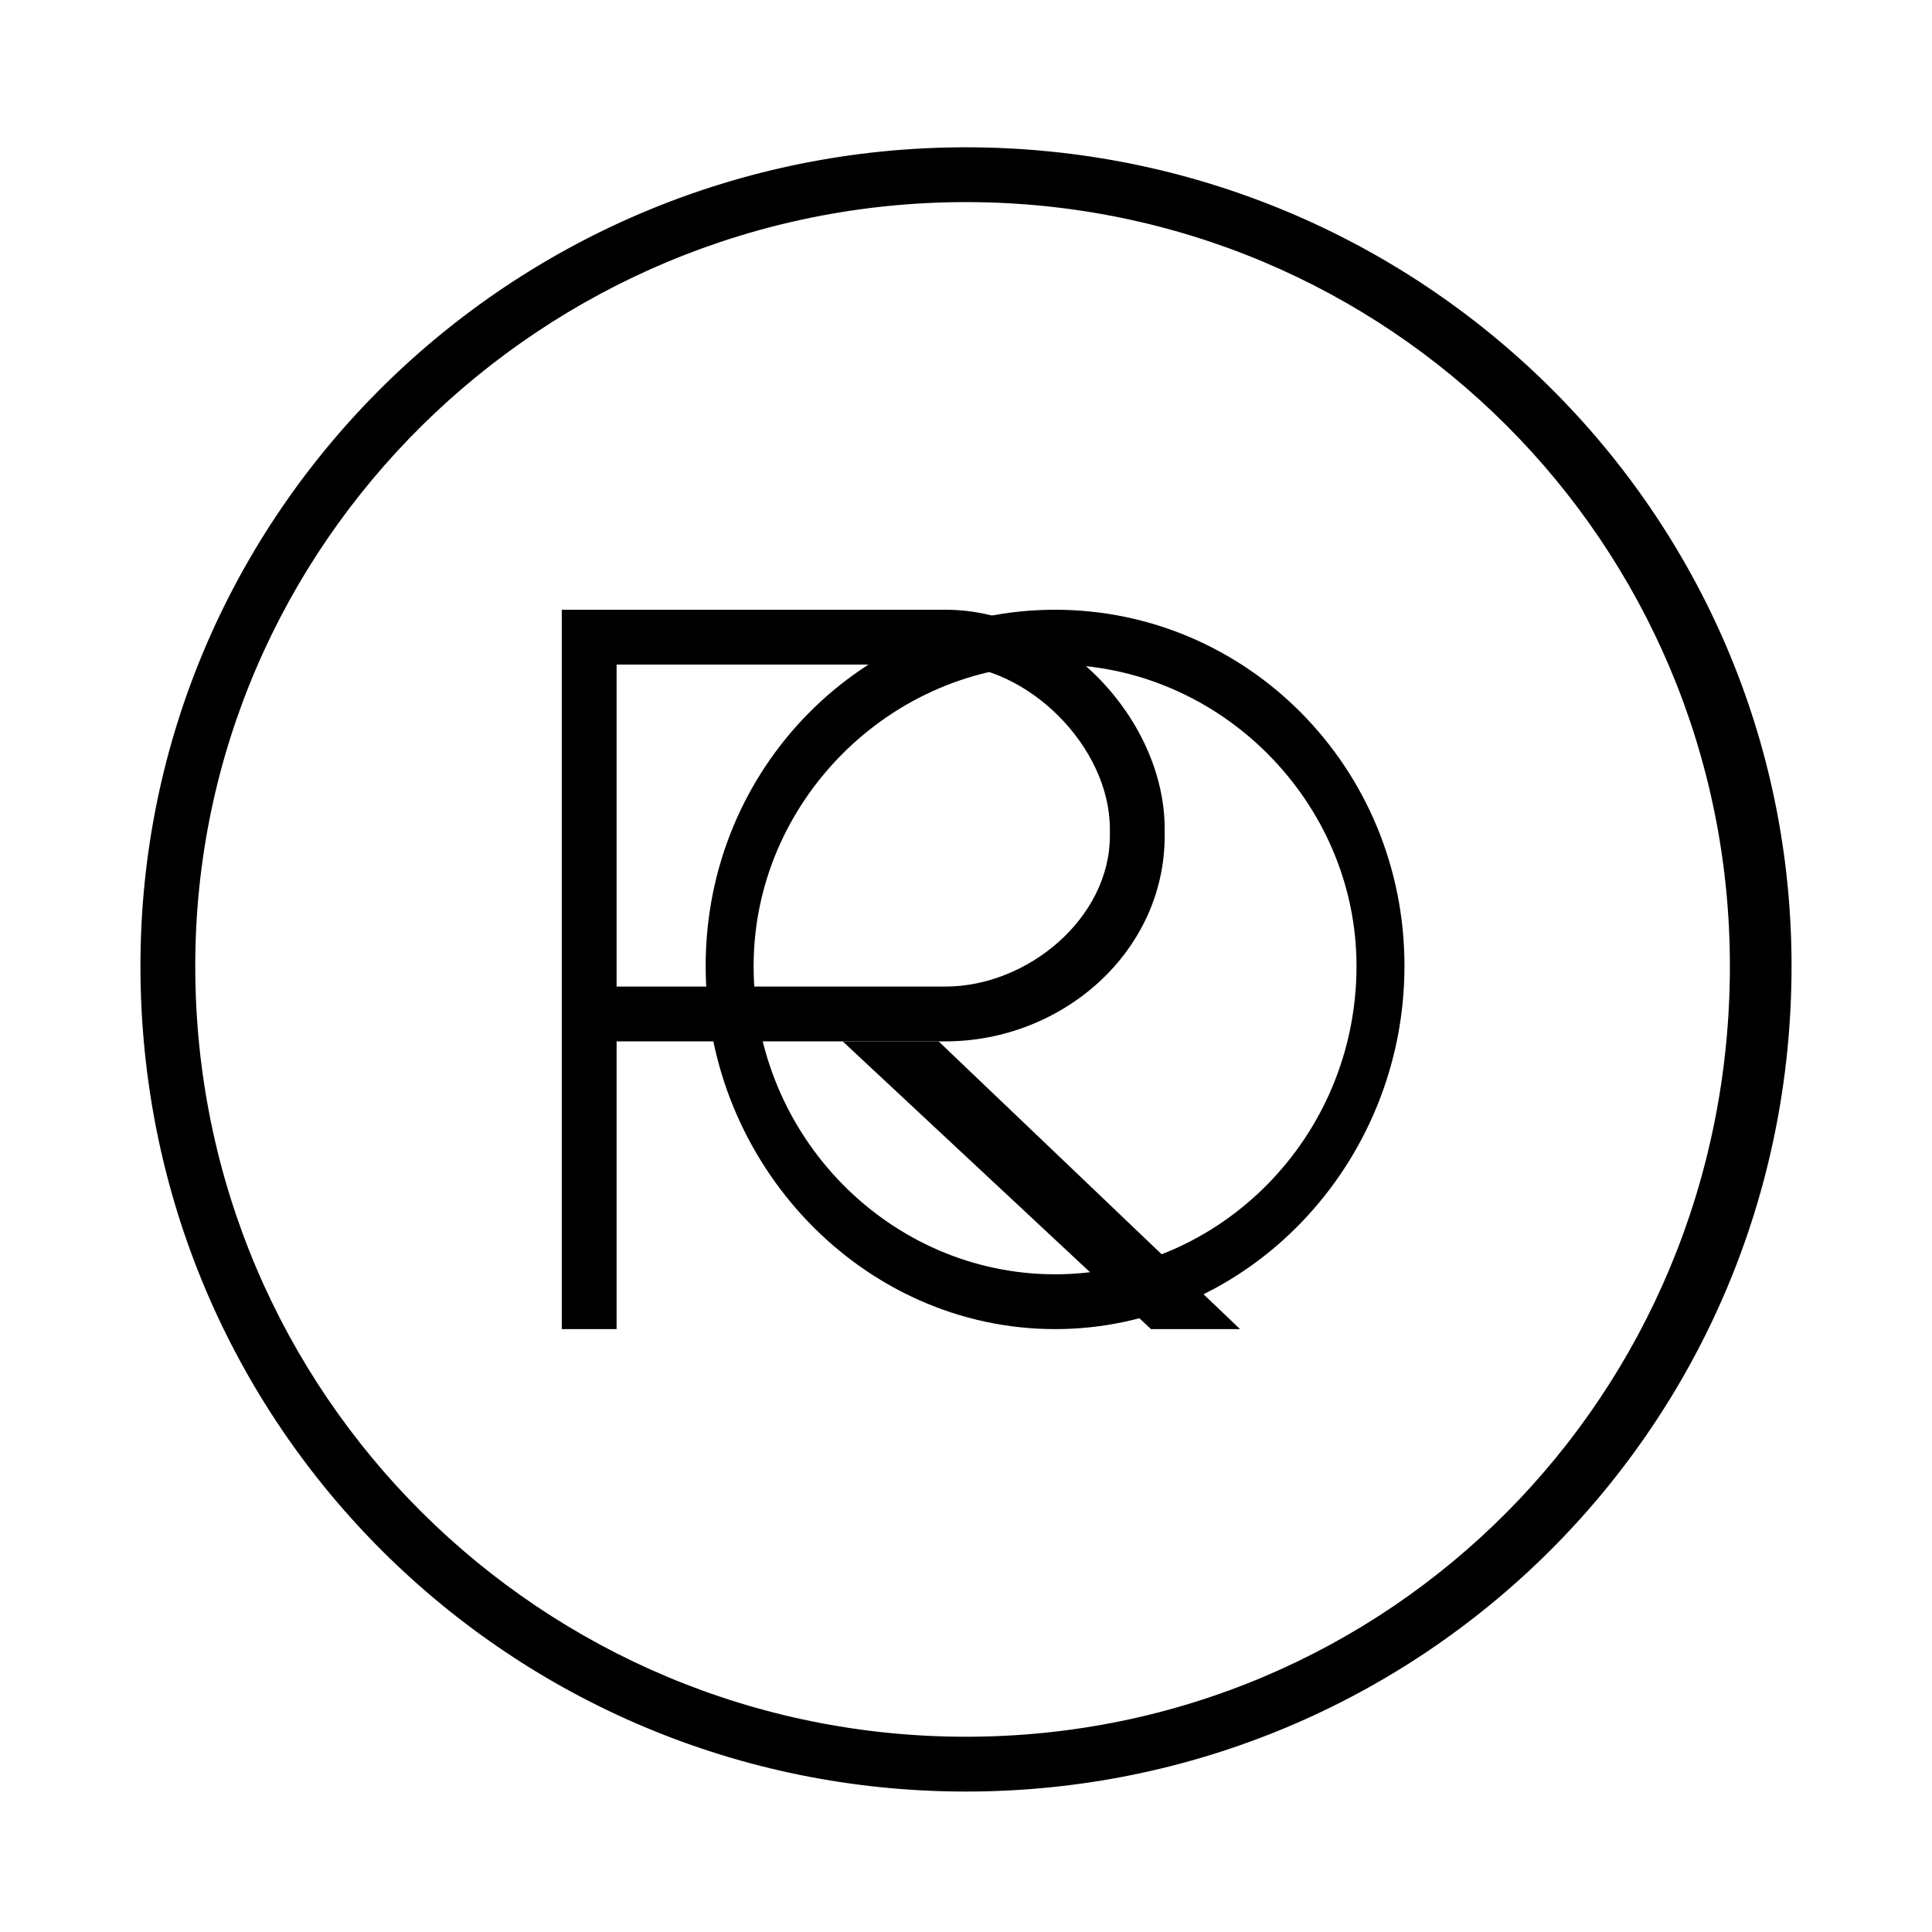
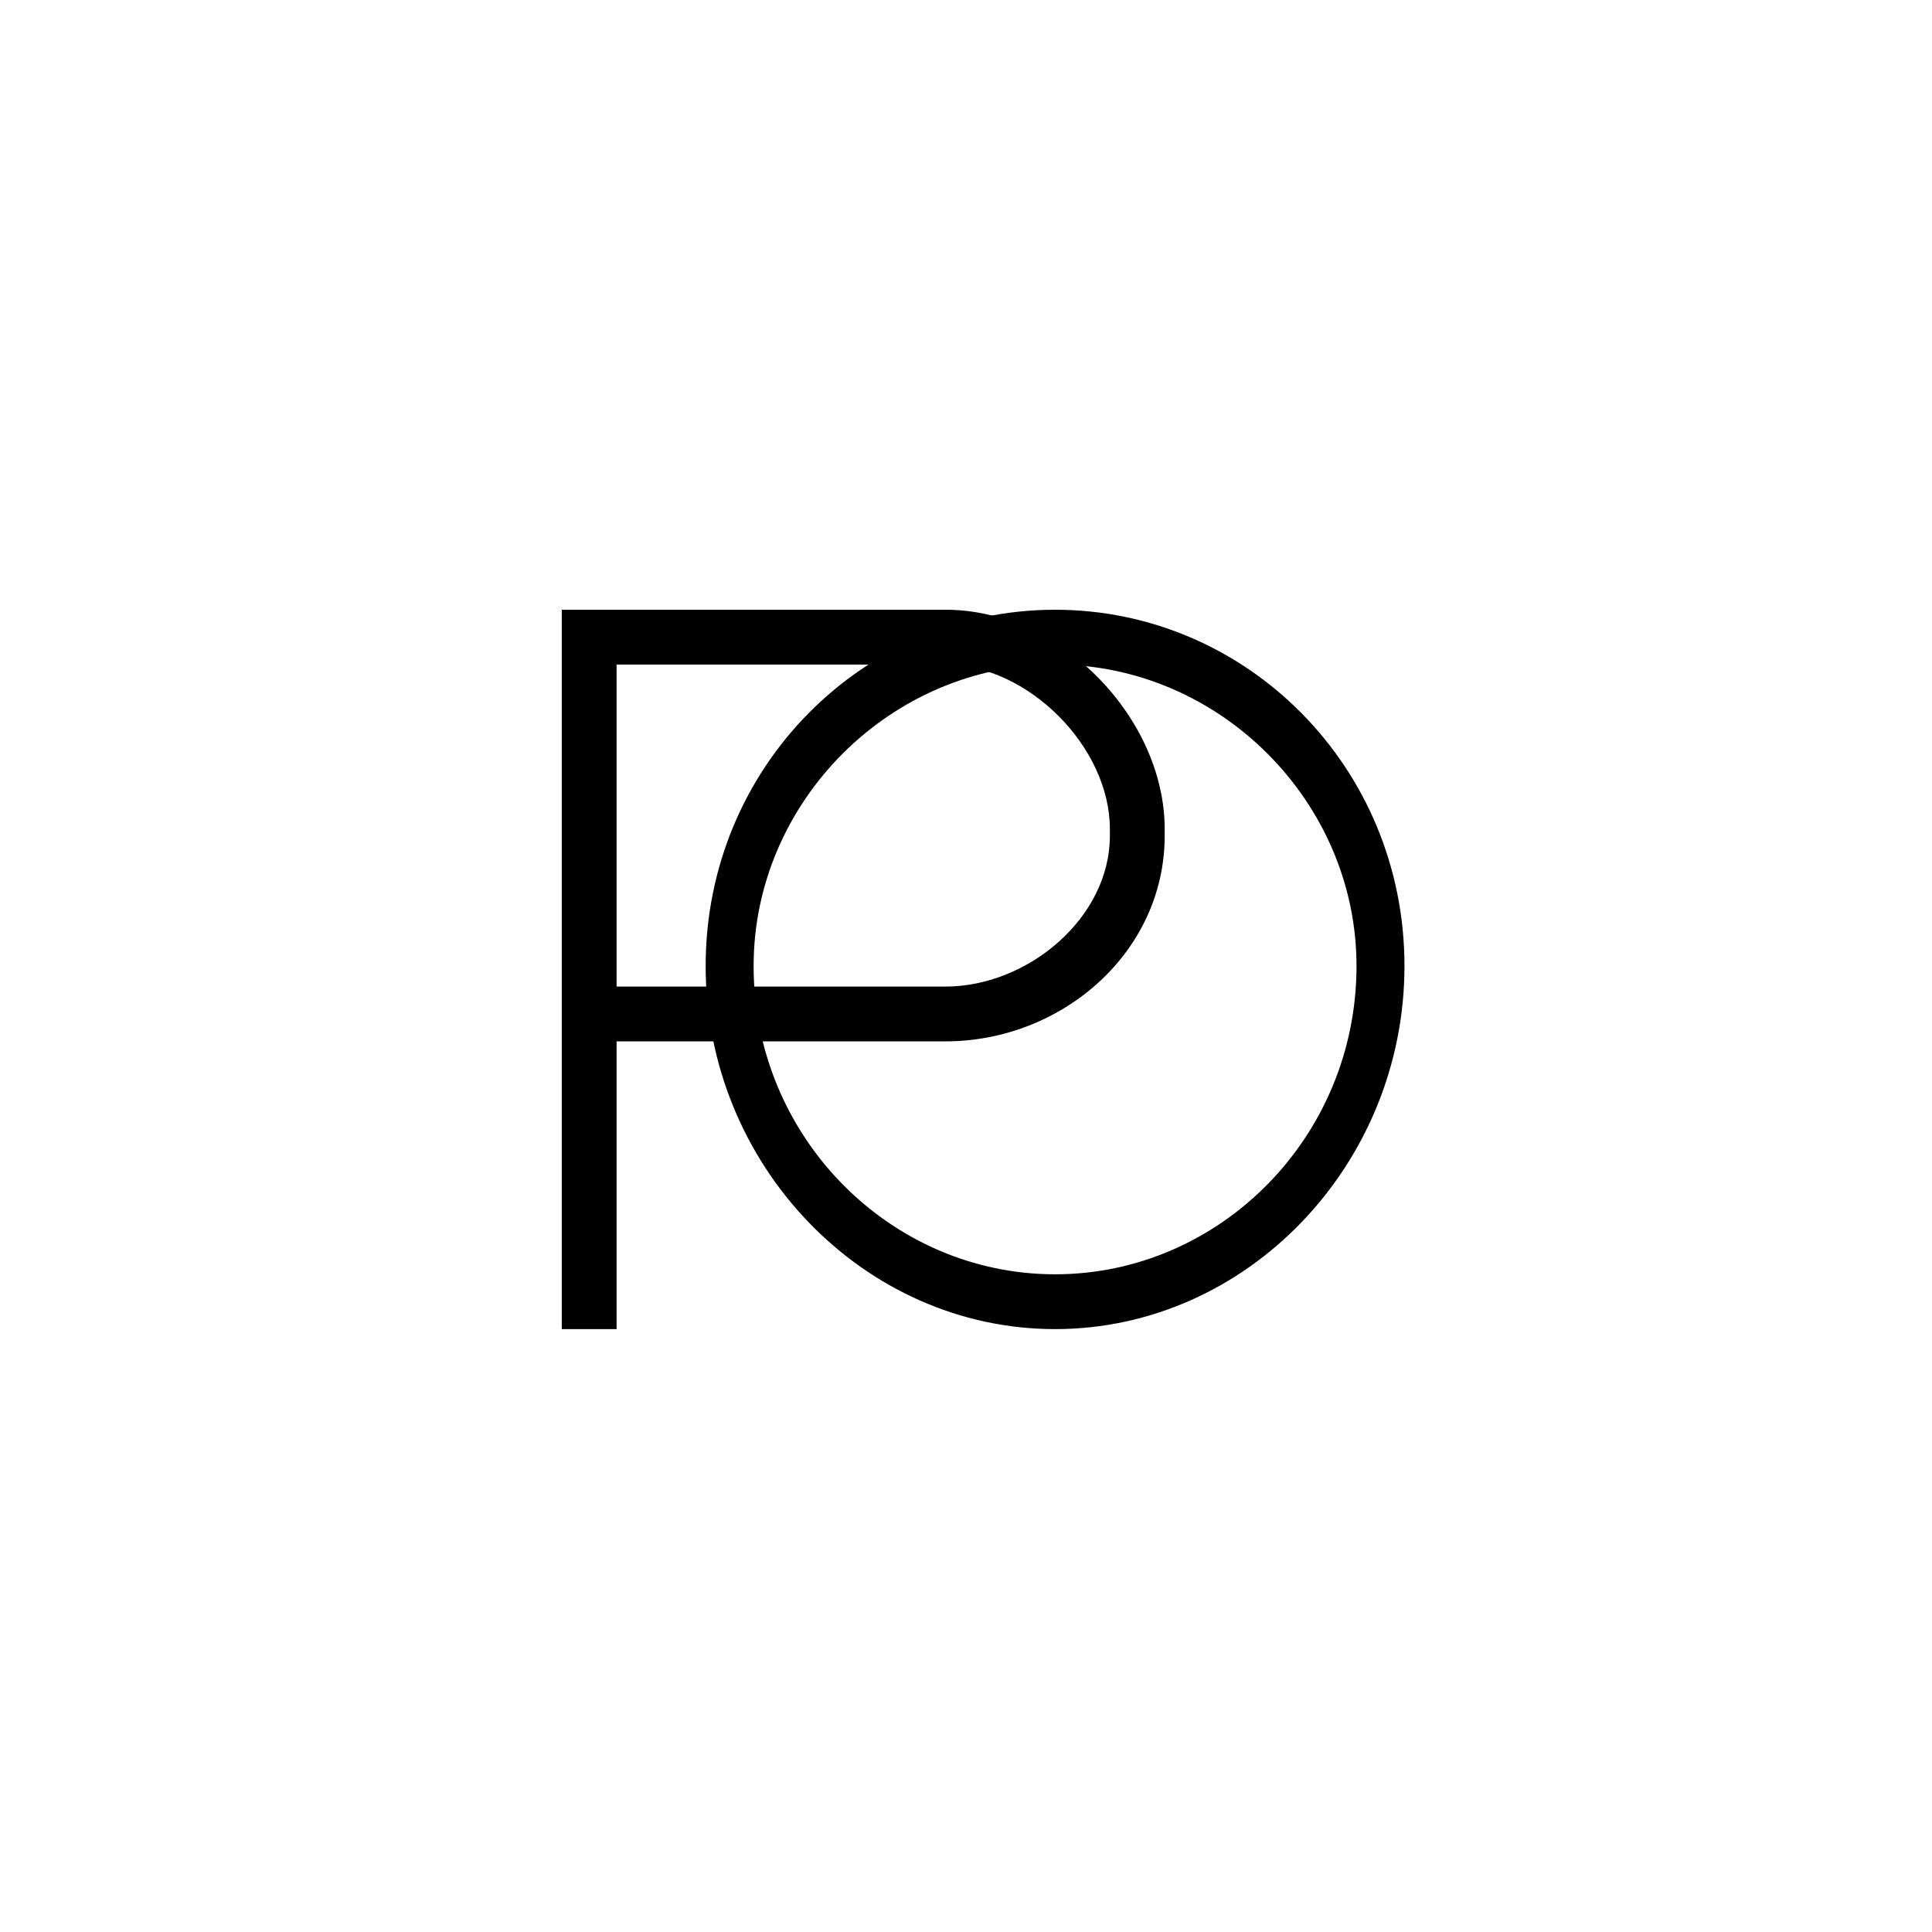
<svg xmlns="http://www.w3.org/2000/svg" xml:space="preserve" width="16px" height="16px" version="1.1" style="shape-rendering:geometricPrecision; text-rendering:geometricPrecision; image-rendering:optimizeQuality; fill-rule:evenodd; clip-rule:evenodd" viewBox="0 0 2.82 2.82">
  <defs>
    <style type="text/css">
   
    .str0 {stroke:black;stroke-width:0.01;stroke-miterlimit:22.926}
    .fil1 {fill:none}
    .fil0 {fill:black}
   
  </style>
  </defs>
  <g id="Слой_x0020_1">
    <path class="fil0" d="M0.82 1.94l0 -1.05 0.56 0c0.17,0 0.32,0.16 0.32,0.32l0 0.01c0,0.17 -0.15,0.3 -0.32,0.3l-0.48 0 0 0.42 -0.08 0zm0.08 -0.5l0.48 0c0.12,0 0.24,-0.1 0.24,-0.22l0 -0.01c0,-0.12 -0.12,-0.24 -0.24,-0.24l-0.48 0 0 0.47z" />
-     <polygon class="fil0" points="1.23,1.52 1.68,1.94 1.81,1.94 1.37,1.52 " />
-     <path class="fil0" d="M1.54 0.89c0.28,0 0.51,0.23 0.51,0.52 0,0.29 -0.23,0.53 -0.51,0.53 -0.28,0 -0.51,-0.24 -0.51,-0.53 0,-0.29 0.23,-0.52 0.51,-0.52zm0 0.08c0.24,0 0.44,0.2 0.44,0.44 0,0.25 -0.2,0.45 -0.44,0.45 -0.24,0 -0.44,-0.2 -0.44,-0.45 0,-0.24 0.2,-0.44 0.44,-0.44z" />
-     <path class="fil0 str0" d="M1.41 0.22c0.66,0 1.2,0.53 1.2,1.19 0,0.67 -0.54,1.2 -1.2,1.2 -0.66,0 -1.2,-0.53 -1.2,-1.2 0,-0.66 0.54,-1.19 1.2,-1.19zm0 0.07c0.62,0 1.12,0.5 1.12,1.12 0,0.63 -0.5,1.13 -1.12,1.13 -0.62,0 -1.13,-0.5 -1.13,-1.13 0,-0.62 0.51,-1.12 1.13,-1.12z" />
+     <path class="fil0" d="M1.54 0.89c0.28,0 0.51,0.23 0.51,0.52 0,0.29 -0.23,0.53 -0.51,0.53 -0.28,0 -0.51,-0.24 -0.51,-0.53 0,-0.29 0.23,-0.52 0.51,-0.52m0 0.08c0.24,0 0.44,0.2 0.44,0.44 0,0.25 -0.2,0.45 -0.44,0.45 -0.24,0 -0.44,-0.2 -0.44,-0.45 0,-0.24 0.2,-0.44 0.44,-0.44z" />
    <rect class="fil1" width="2.82" height="2.82" />
  </g>
</svg>